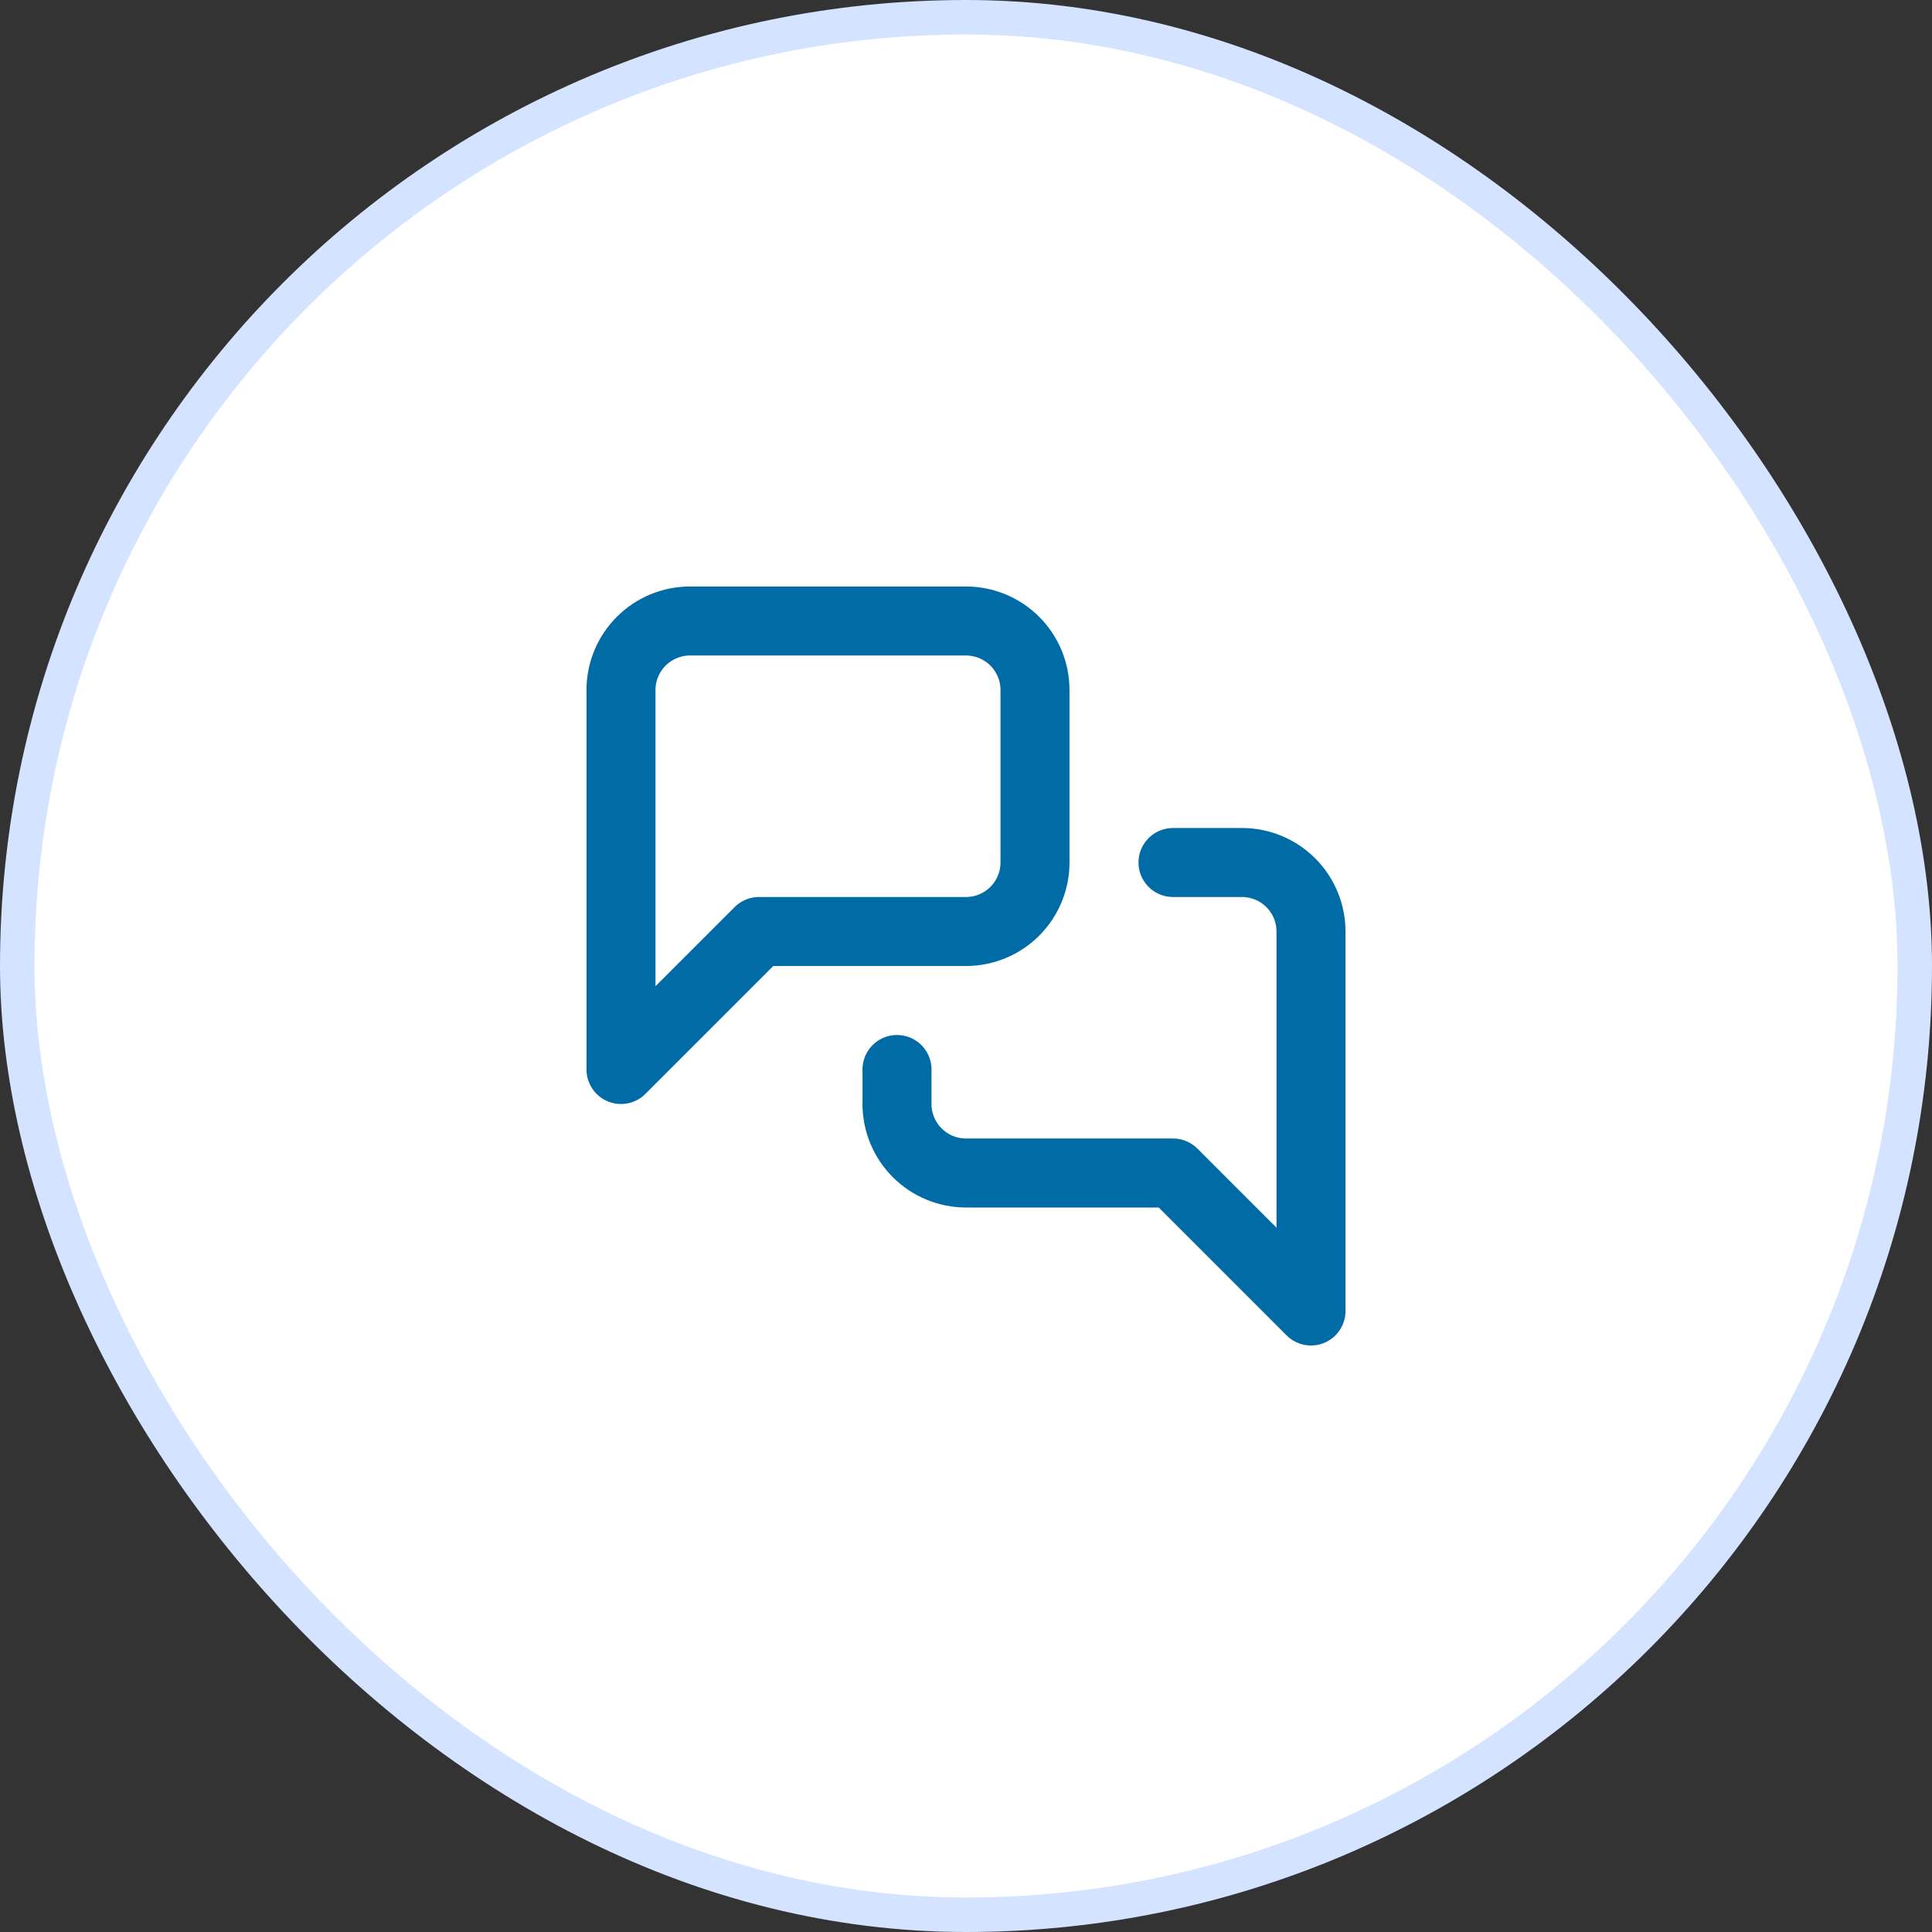
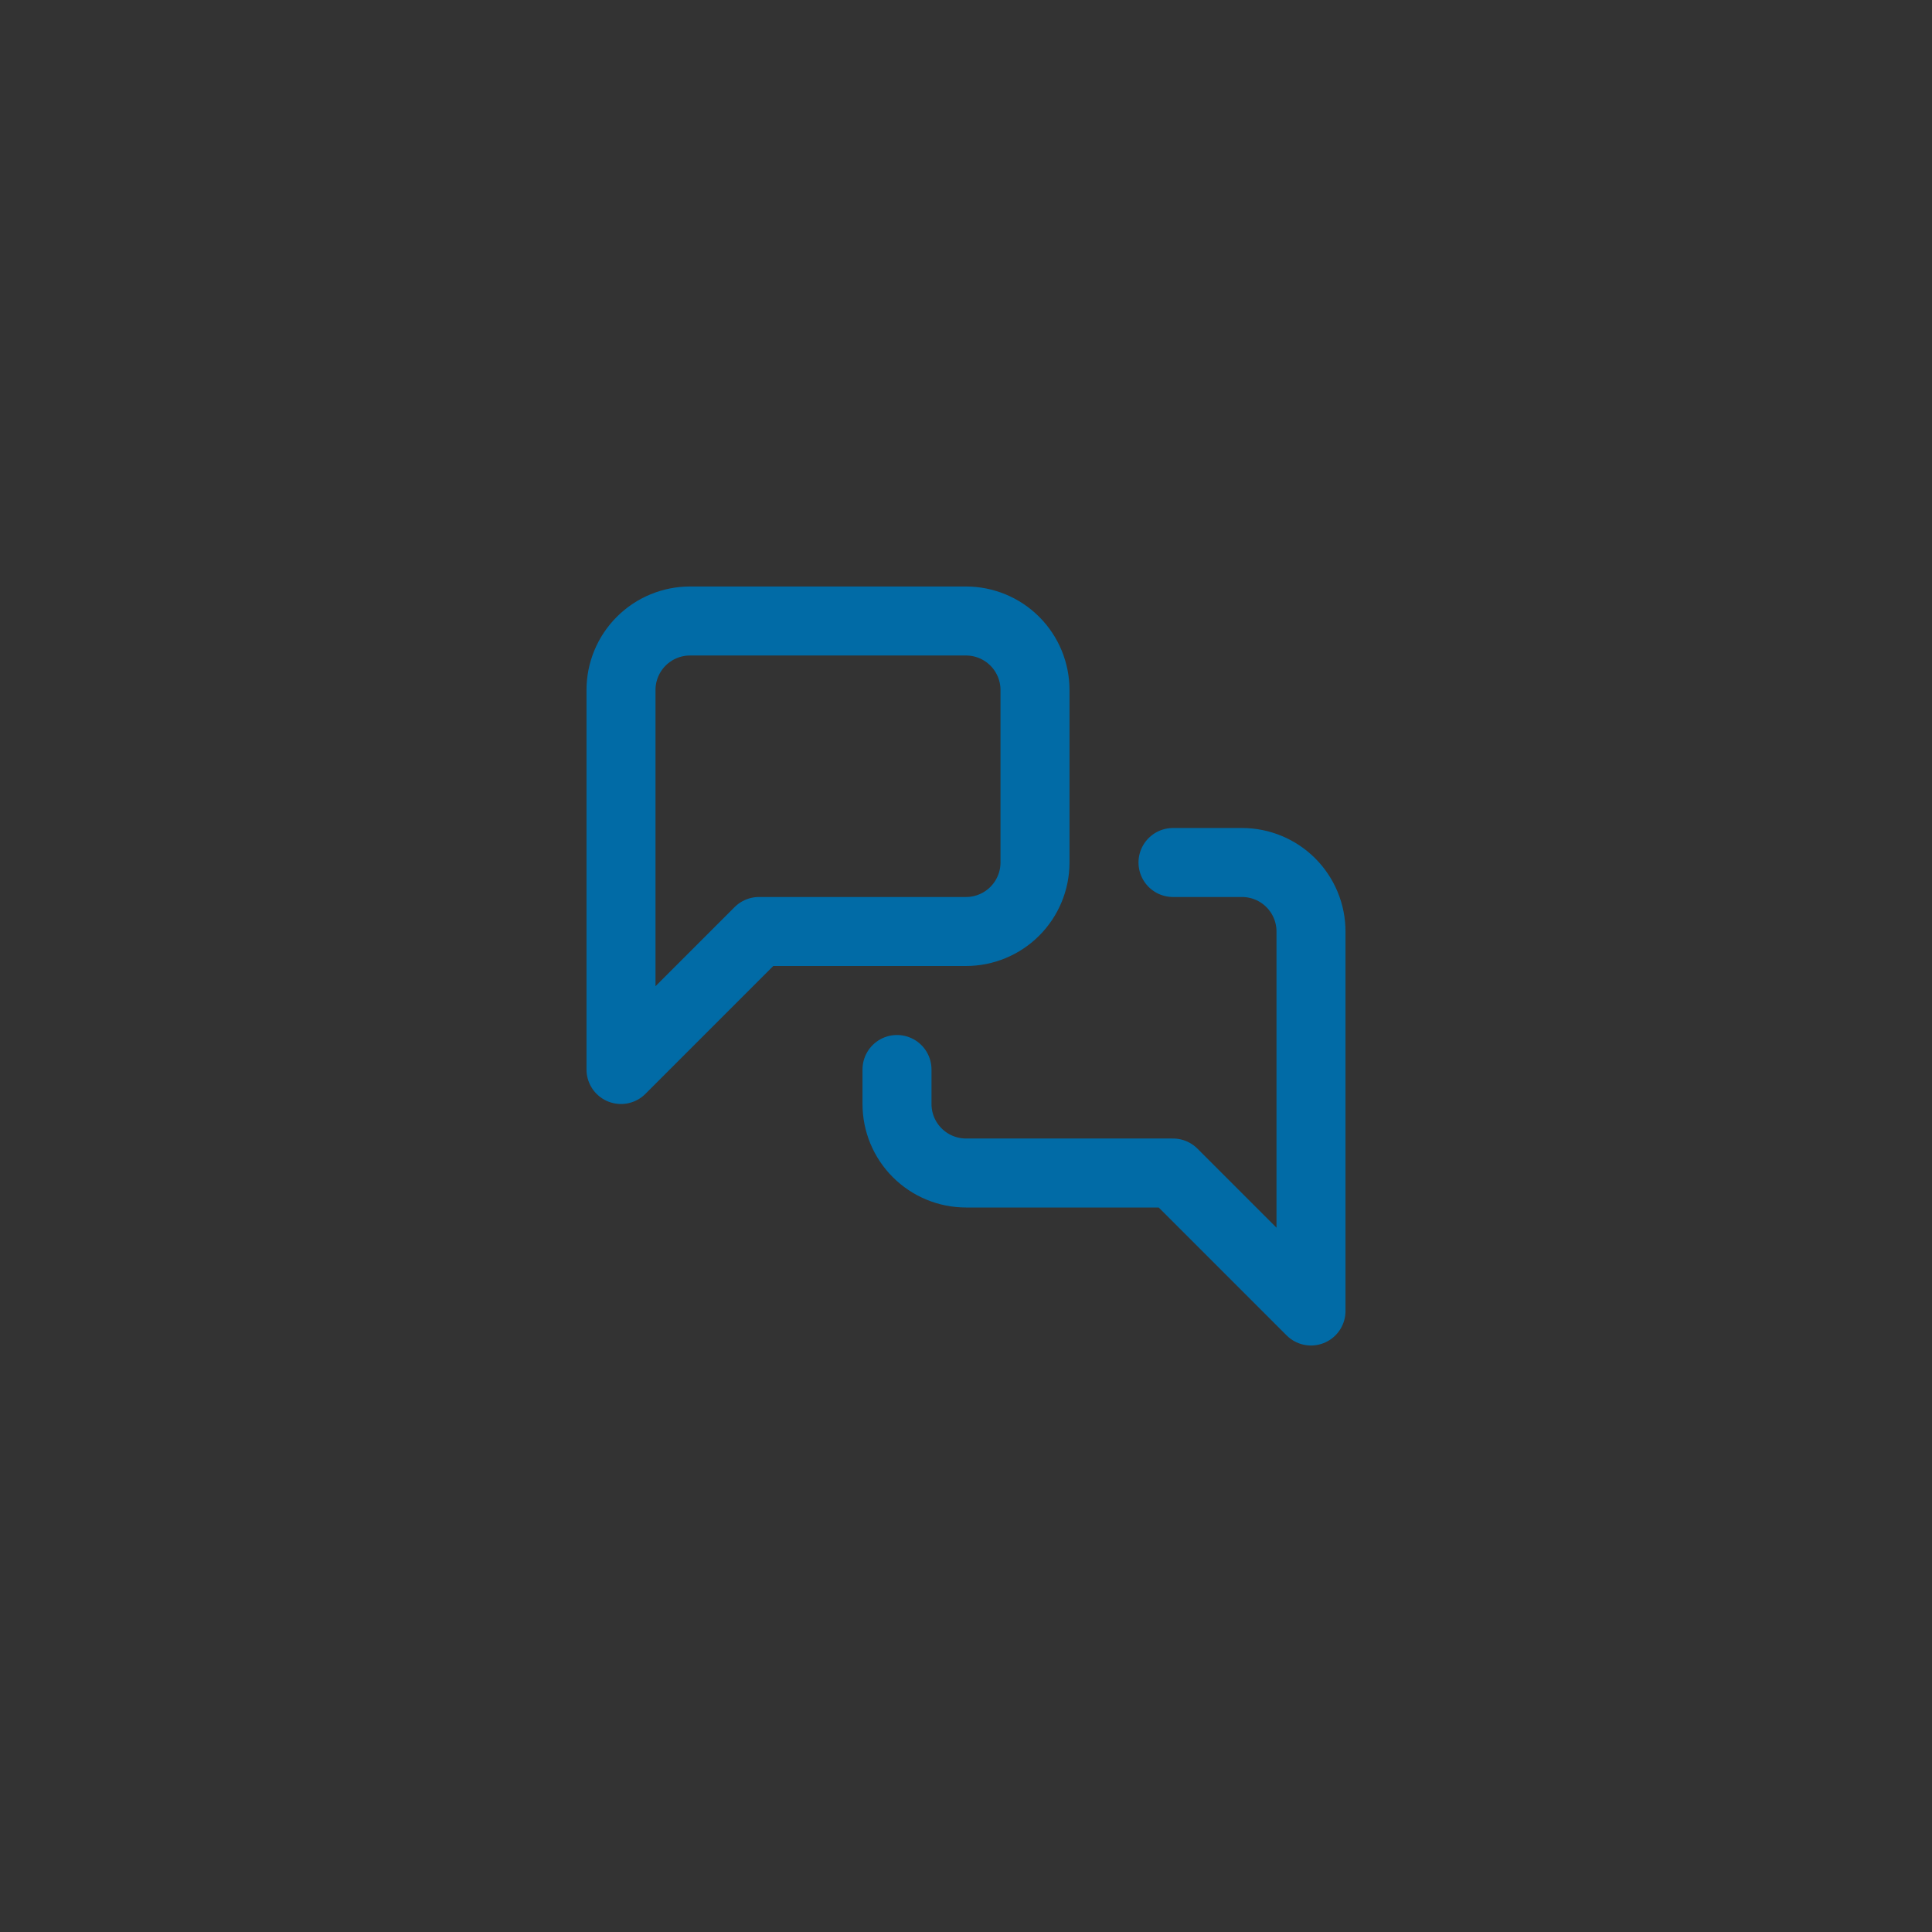
<svg xmlns="http://www.w3.org/2000/svg" width="56" height="56" viewBox="0 0 56 56" fill="none">
  <rect x="0" y="0" width="56" height="56" fill="#333333" stroke="none" />
-   <rect x="0.5" y="0.5" width="55" height="55" rx="27.5" fill="white" />
-   <rect x="0.5" y="0.5" width="55" height="55" rx="27.5" stroke="#D4E3FF" />
  <path d="M34 25H36C36.53 25 37.039 25.211 37.414 25.586C37.789 25.961 38 26.47 38 27V38L34 34H28C27.47 34 26.961 33.789 26.586 33.414C26.211 33.039 26 32.53 26 32V31M30 25C30 25.53 29.789 26.039 29.414 26.414C29.039 26.789 28.53 27 28 27H22L18 31V20C18 19.47 18.211 18.961 18.586 18.586C18.961 18.211 19.47 18 20 18H28C28.53 18 29.039 18.211 29.414 18.586C29.789 18.961 30 19.47 30 20V25Z" stroke="#016BA6" stroke-width="2" stroke-linecap="round" stroke-linejoin="round" />
</svg>